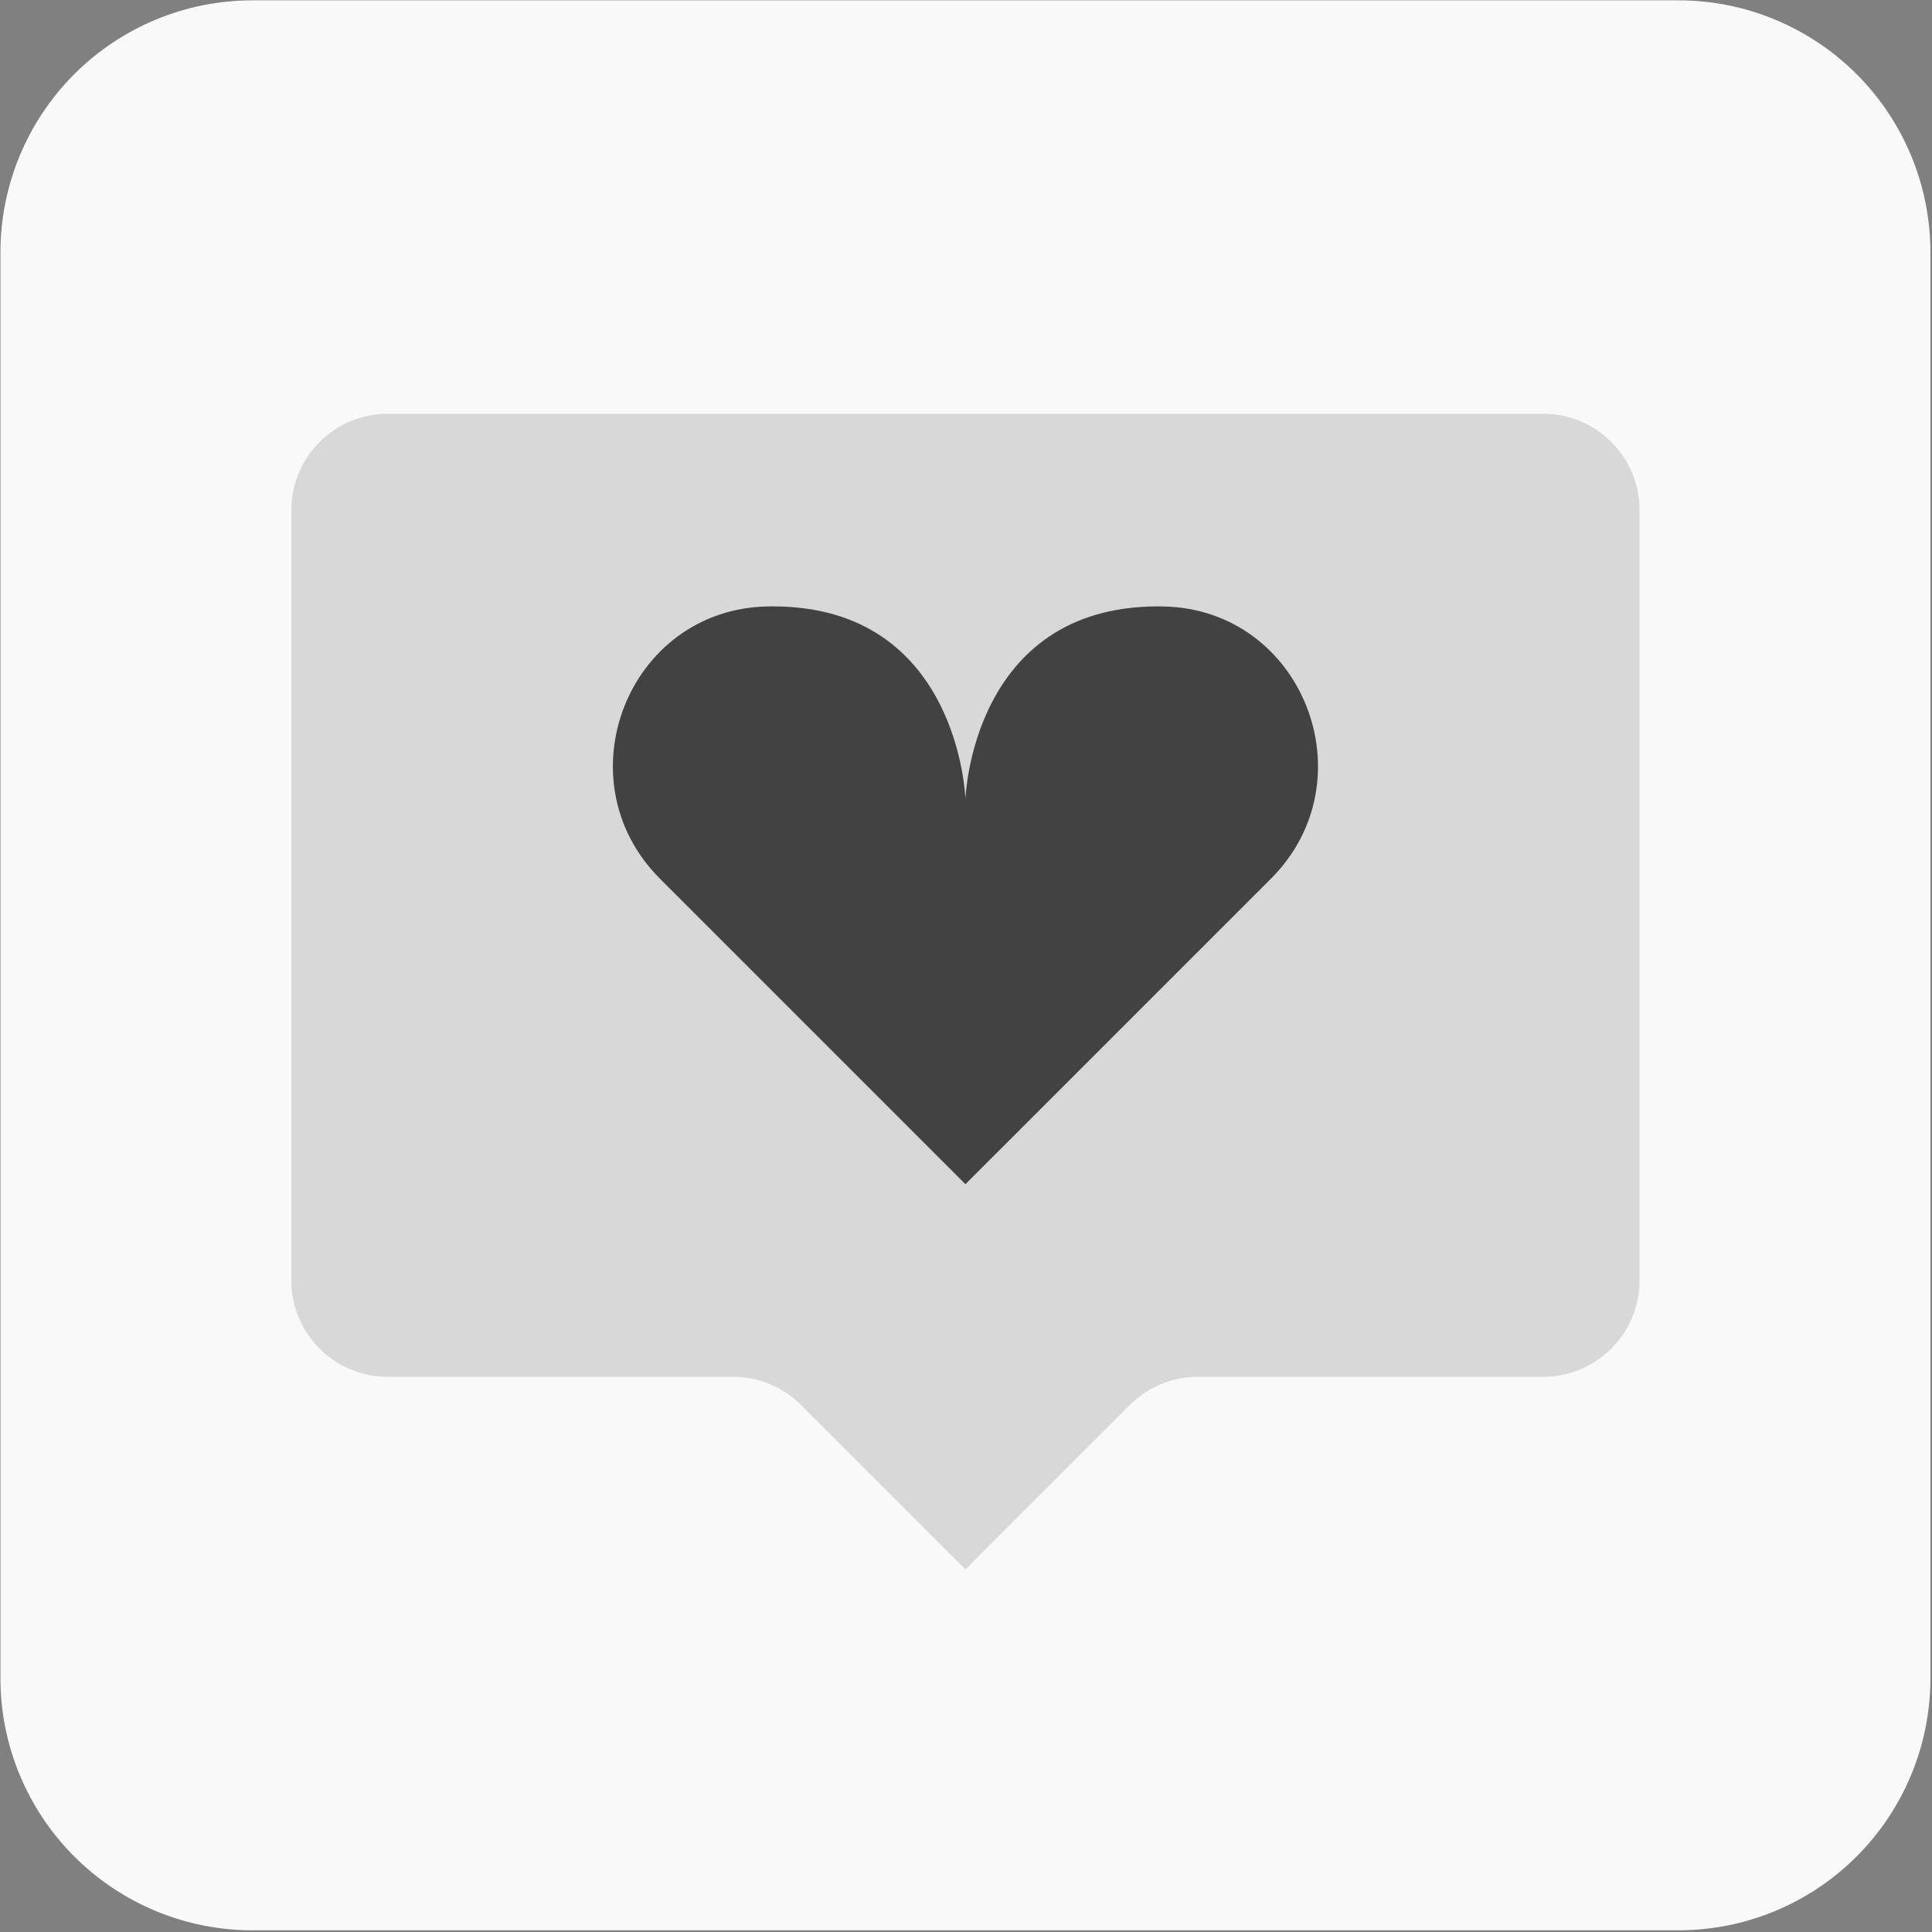
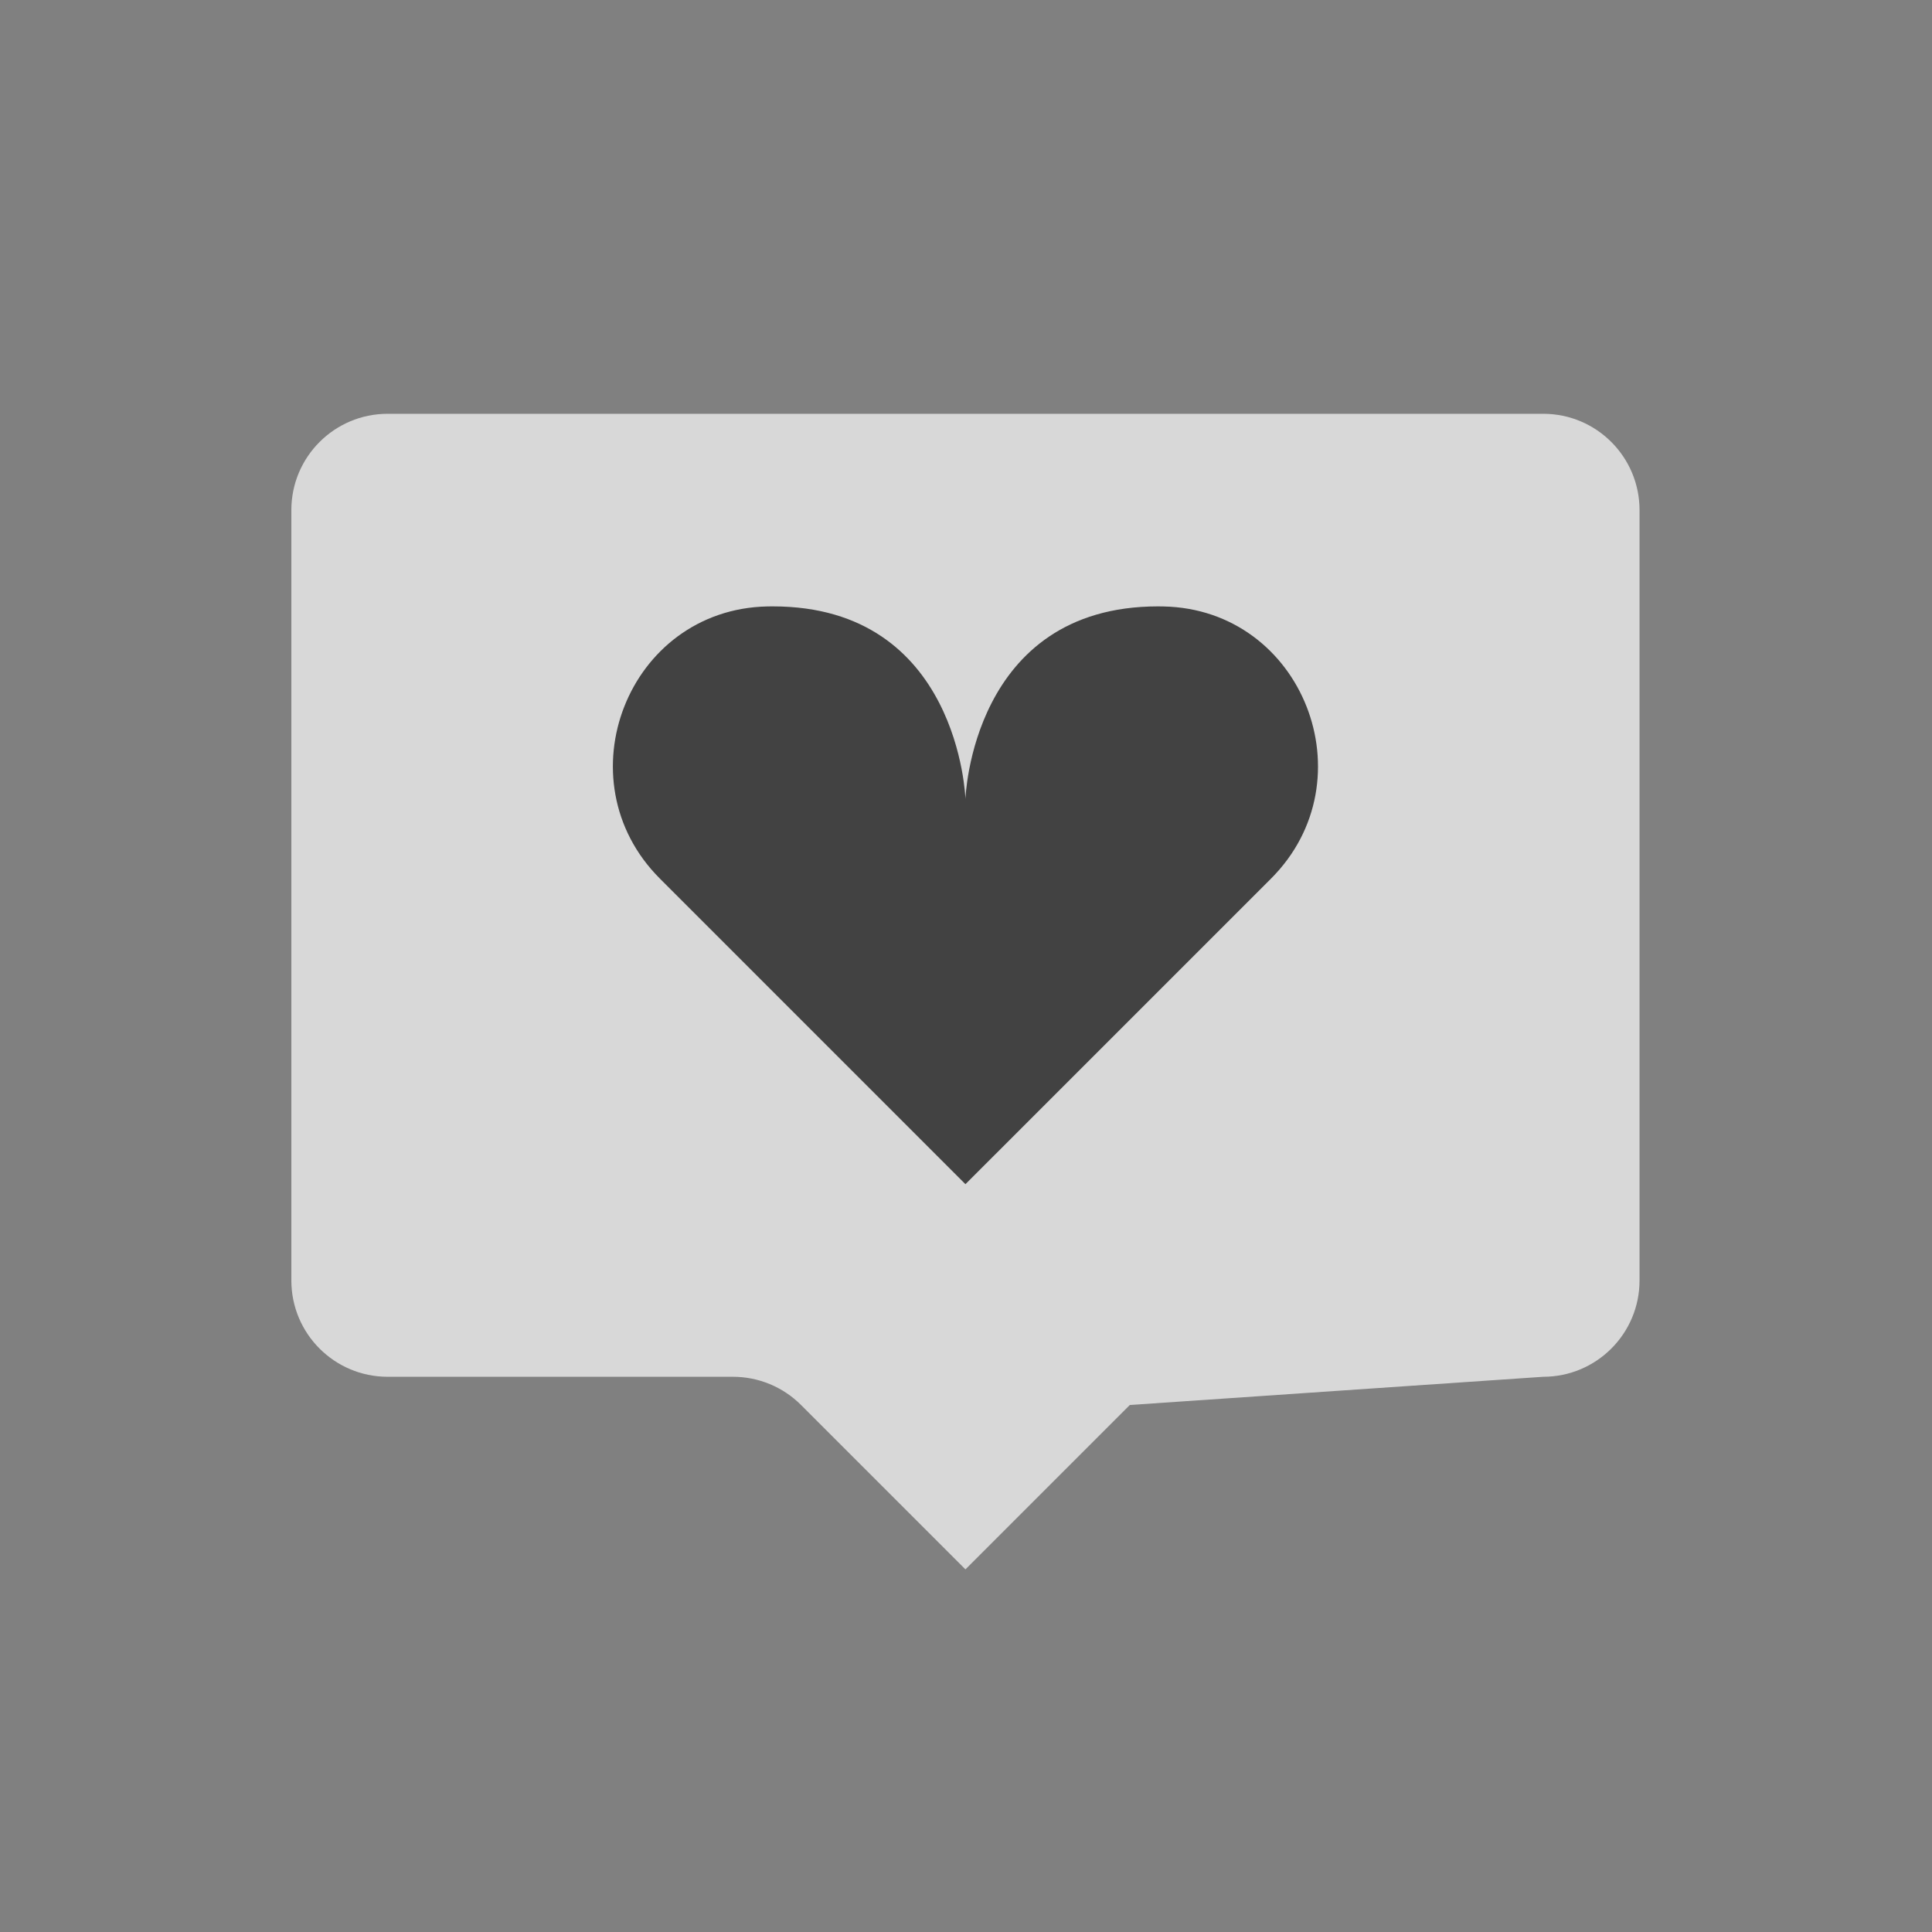
<svg xmlns="http://www.w3.org/2000/svg" width="100%" height="100%" viewBox="0 0 1314 1314" version="1.1" xml:space="preserve" style="fill-rule:evenodd;clip-rule:evenodd;stroke-linejoin:round;stroke-miterlimit:2;">
  <rect x="0" y="0" width="1314" height="1314" fill="#808080" stroke="none" />
  <g transform="matrix(0.64,0,0,0.64,-3355.52,-228.48)">
    <g>
      <g transform="matrix(1,0,0,1,4280.31,-1557.42)">
-         <path d="M3014.15,2182.65C3014.15,2111.6 2985.93,2043.47 2935.69,1993.23C2885.45,1942.99 2817.31,1914.77 2746.27,1914.77C2353.15,1914.77 1624.16,1914.77 1231.04,1914.77C1160,1914.77 1091.86,1942.99 1041.62,1993.23C991.381,2043.47 963.158,2111.6 963.158,2182.65L963.158,3697.87C963.158,3768.92 991.381,3837.06 1041.62,3887.3C1091.86,3937.54 1160,3965.76 1231.04,3965.76L2746.27,3965.76C2817.31,3965.76 2885.45,3937.54 2935.69,3887.3C2985.93,3837.06 3014.15,3768.92 3014.15,3697.87L3014.15,2182.65Z" style="fill:rgb(249,249,249);" />
-       </g>
+         </g>
      <g id="chat" transform="matrix(3.198,0,0,3.198,6268.97,1410.75)">
        <g transform="matrix(1,0,0,1,-224,-224)">
-           <path d="M0,64L0,320C0,337.672 14.328,352 32,352L146.744,352C155.232,352 163.368,355.368 169.368,361.376L224,416L278.624,361.376C284.624,355.376 292.768,352 301.248,352L416,352C433.672,352 448,337.672 448,320L448,64C448,46.328 433.672,32 416,32L32,32C14.328,32 0,46.328 0,64Z" style="fill:rgb(216,216,216);fill-rule:nonzero;" />
+           <path d="M0,64L0,320C0,337.672 14.328,352 32,352L146.744,352C155.232,352 163.368,355.368 169.368,361.376L224,416L278.624,361.376L416,352C433.672,352 448,337.672 448,320L448,64C448,46.328 433.672,32 416,32L32,32C14.328,32 0,46.328 0,64Z" style="fill:rgb(216,216,216);fill-rule:nonzero;" />
          <path d="M224,288L325.536,186.464C358.32,153.68 336.2,96.984 289.84,96.024C289.232,96.008 288.616,96 288,96C226,96 224,160 224,160C224,160 222,96 160,96C159.384,96 158.768,96.008 158.16,96.016C111.8,96.984 89.68,153.672 122.464,186.456L224,288Z" style="fill:rgb(66,66,66);fill-rule:nonzero;" />
        </g>
      </g>
    </g>
  </g>
</svg>